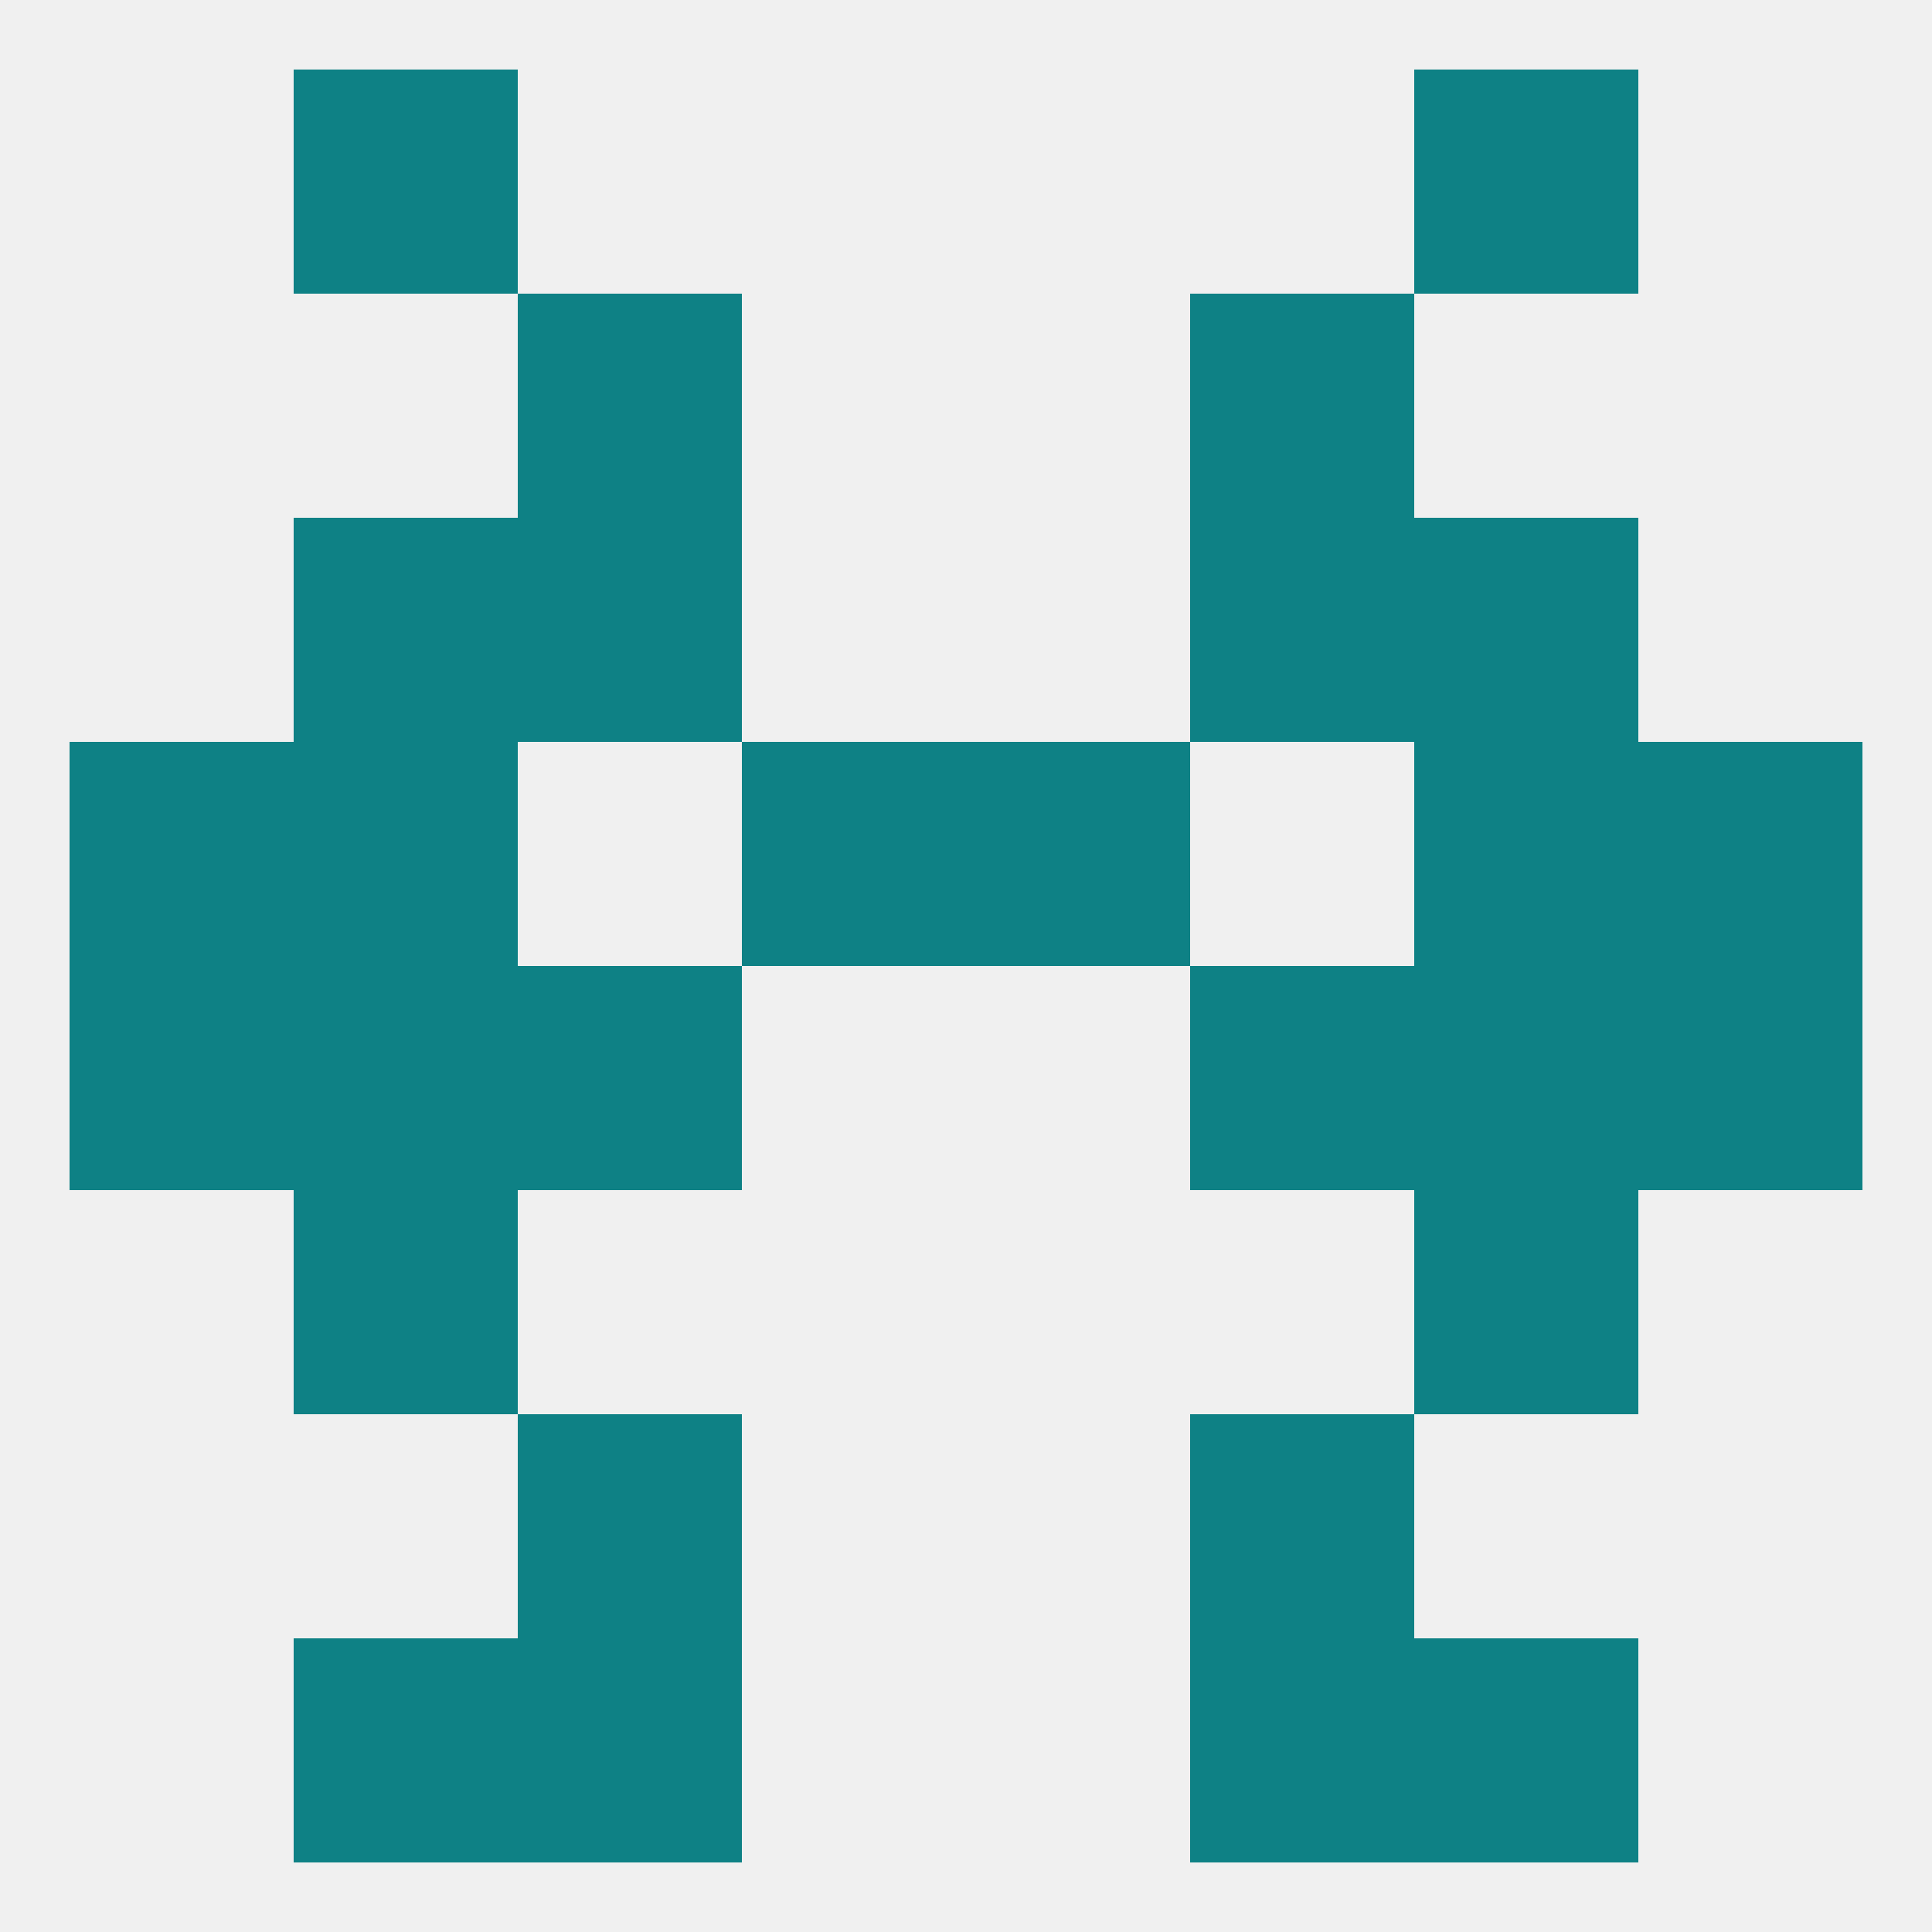
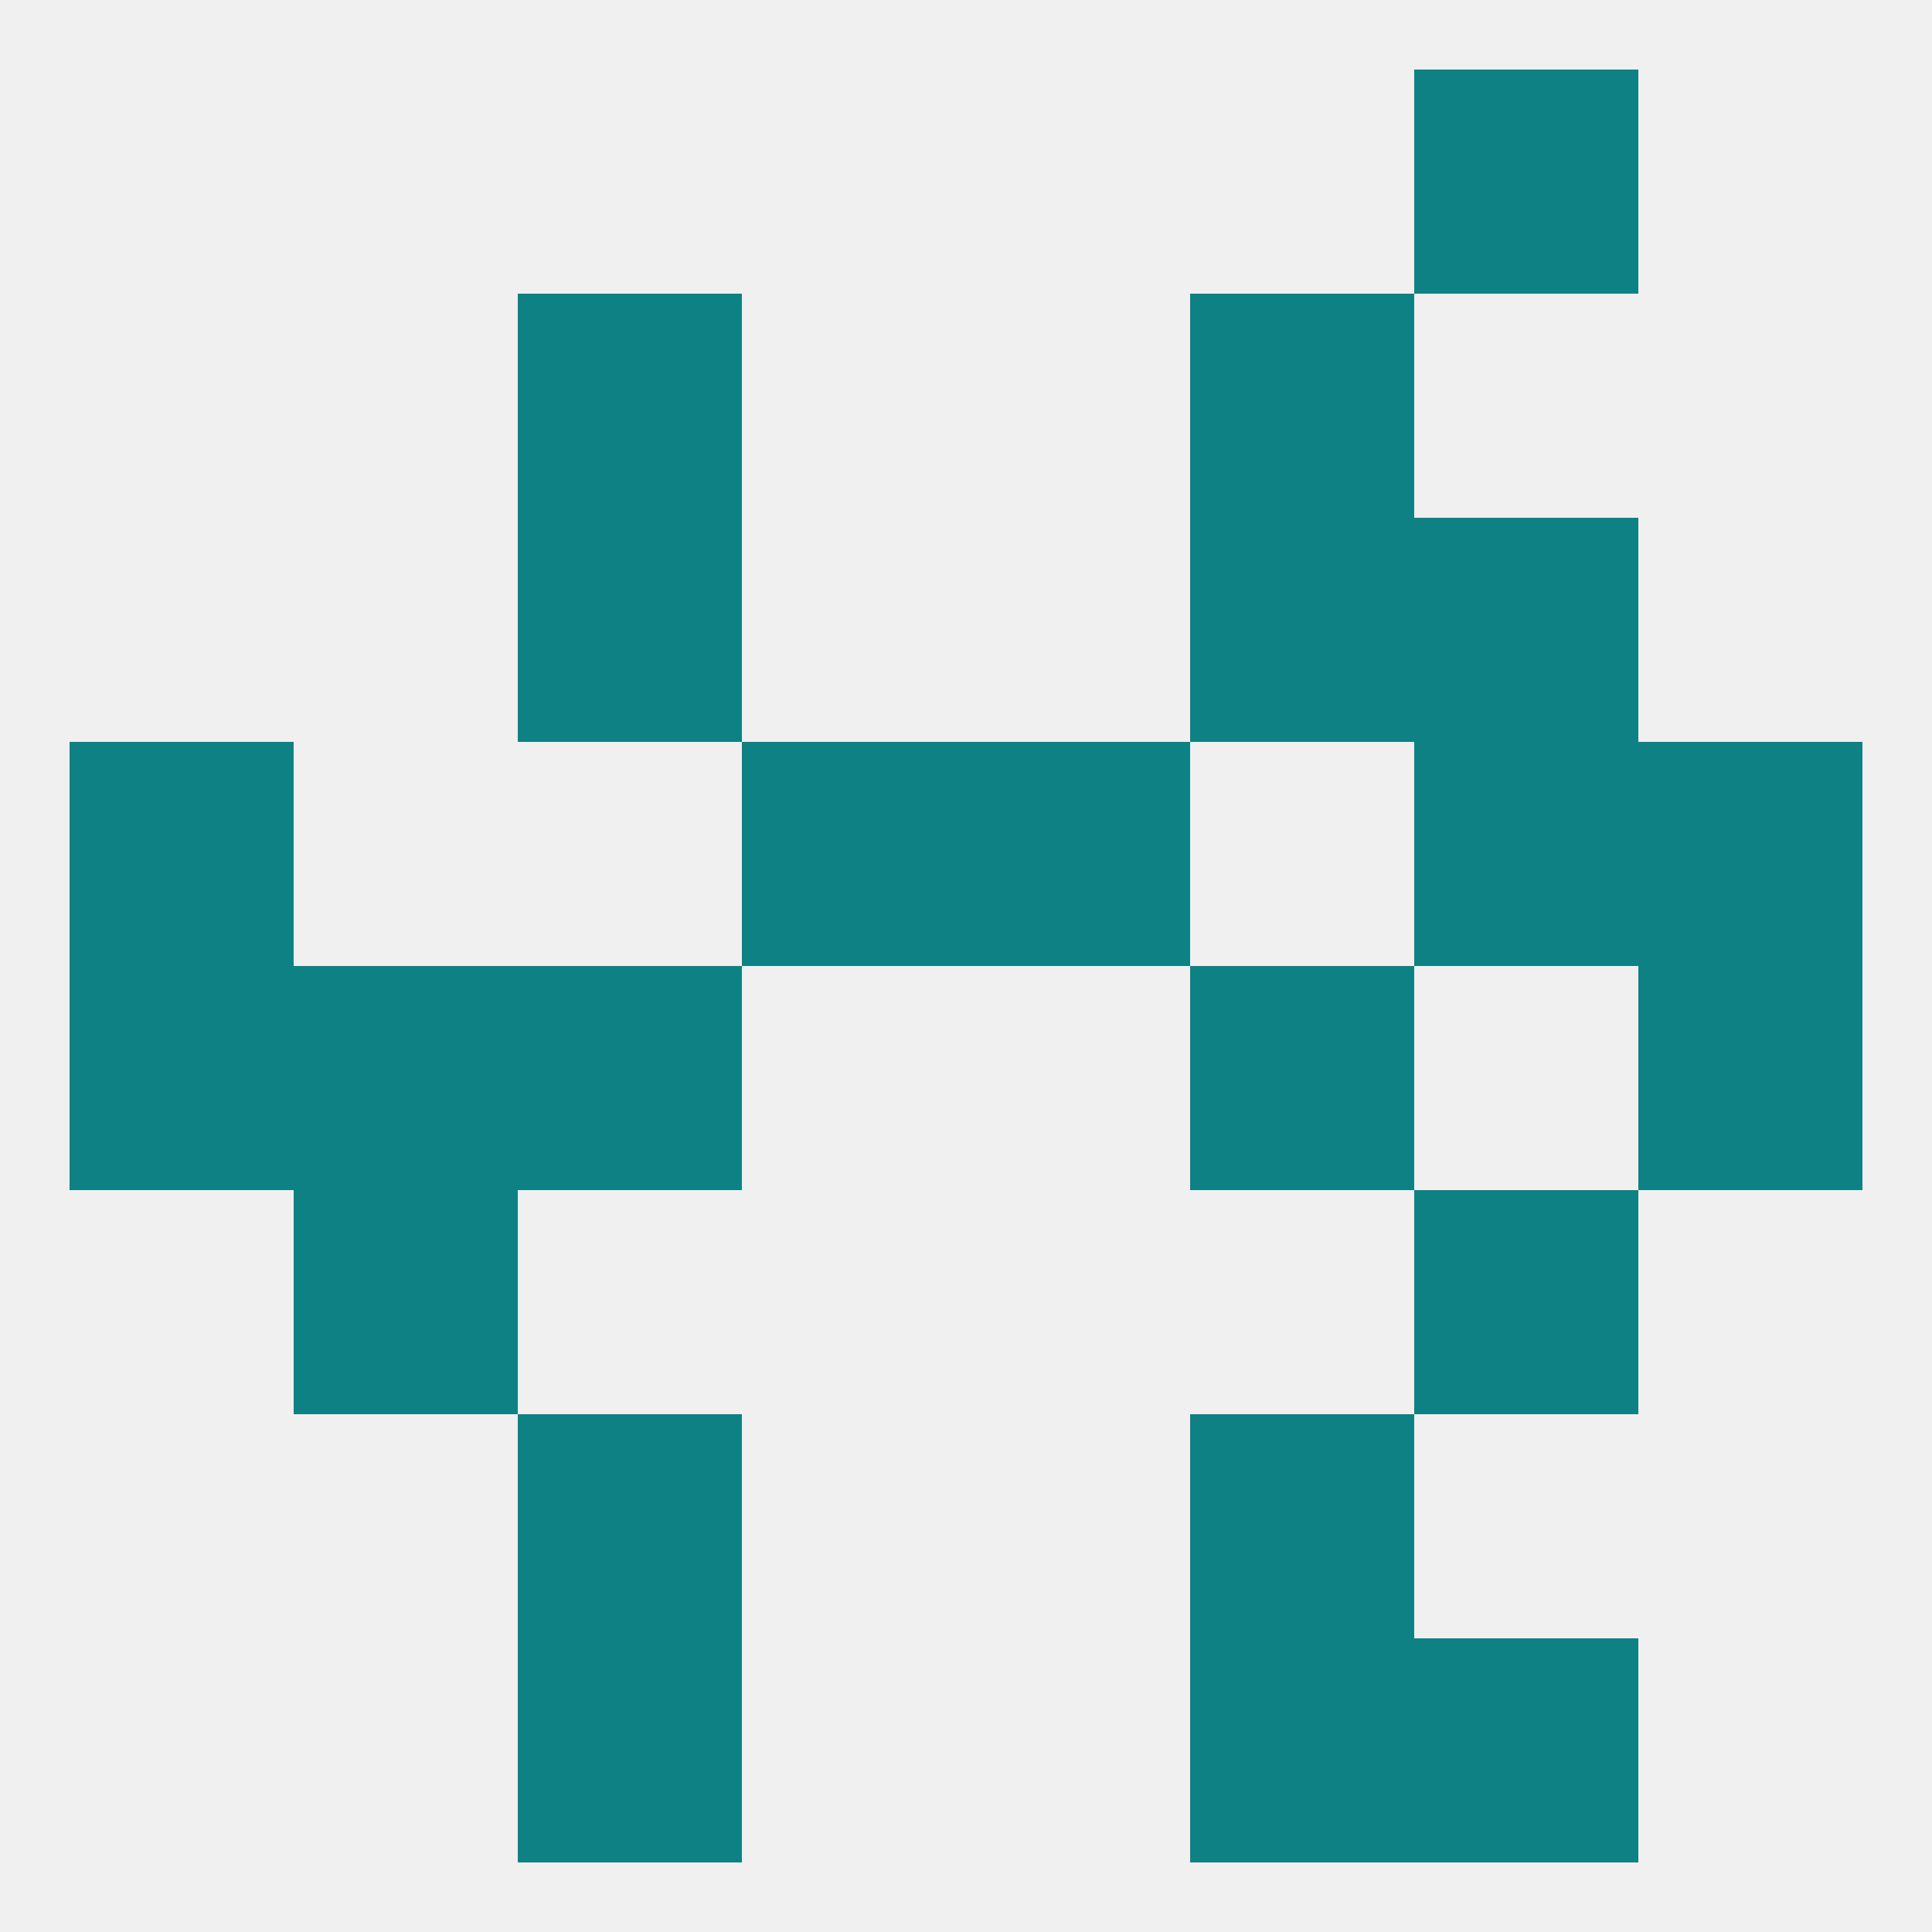
<svg xmlns="http://www.w3.org/2000/svg" version="1.1" baseprofile="full" width="250" height="250" viewBox="0 0 250 250">
  <rect width="100%" height="100%" fill="rgba(240,240,240,255)" />
-   <rect x="38" y="212" width="29" height="29" fill="rgba(14,129,133,255)" />
  <rect x="183" y="212" width="29" height="29" fill="rgba(14,129,133,255)" />
  <rect x="67" y="212" width="29" height="29" fill="rgba(14,129,133,255)" />
  <rect x="154" y="212" width="29" height="29" fill="rgba(14,129,133,255)" />
-   <rect x="38" y="9" width="29" height="29" fill="rgba(14,129,133,255)" />
  <rect x="183" y="9" width="29" height="29" fill="rgba(14,129,133,255)" />
  <rect x="9" y="125" width="29" height="29" fill="rgba(14,129,133,255)" />
  <rect x="212" y="125" width="29" height="29" fill="rgba(14,129,133,255)" />
  <rect x="67" y="125" width="29" height="29" fill="rgba(14,129,133,255)" />
  <rect x="154" y="125" width="29" height="29" fill="rgba(14,129,133,255)" />
  <rect x="38" y="125" width="29" height="29" fill="rgba(14,129,133,255)" />
-   <rect x="183" y="125" width="29" height="29" fill="rgba(14,129,133,255)" />
  <rect x="96" y="96" width="29" height="29" fill="rgba(14,129,133,255)" />
  <rect x="125" y="96" width="29" height="29" fill="rgba(14,129,133,255)" />
-   <rect x="38" y="96" width="29" height="29" fill="rgba(14,129,133,255)" />
  <rect x="183" y="96" width="29" height="29" fill="rgba(14,129,133,255)" />
  <rect x="9" y="96" width="29" height="29" fill="rgba(14,129,133,255)" />
  <rect x="212" y="96" width="29" height="29" fill="rgba(14,129,133,255)" />
  <rect x="38" y="154" width="29" height="29" fill="rgba(14,129,133,255)" />
  <rect x="183" y="154" width="29" height="29" fill="rgba(14,129,133,255)" />
-   <rect x="38" y="67" width="29" height="29" fill="rgba(14,129,133,255)" />
  <rect x="183" y="67" width="29" height="29" fill="rgba(14,129,133,255)" />
  <rect x="67" y="67" width="29" height="29" fill="rgba(14,129,133,255)" />
  <rect x="154" y="67" width="29" height="29" fill="rgba(14,129,133,255)" />
  <rect x="67" y="38" width="29" height="29" fill="rgba(14,129,133,255)" />
  <rect x="154" y="38" width="29" height="29" fill="rgba(14,129,133,255)" />
  <rect x="67" y="183" width="29" height="29" fill="rgba(14,129,133,255)" />
  <rect x="154" y="183" width="29" height="29" fill="rgba(14,129,133,255)" />
</svg>